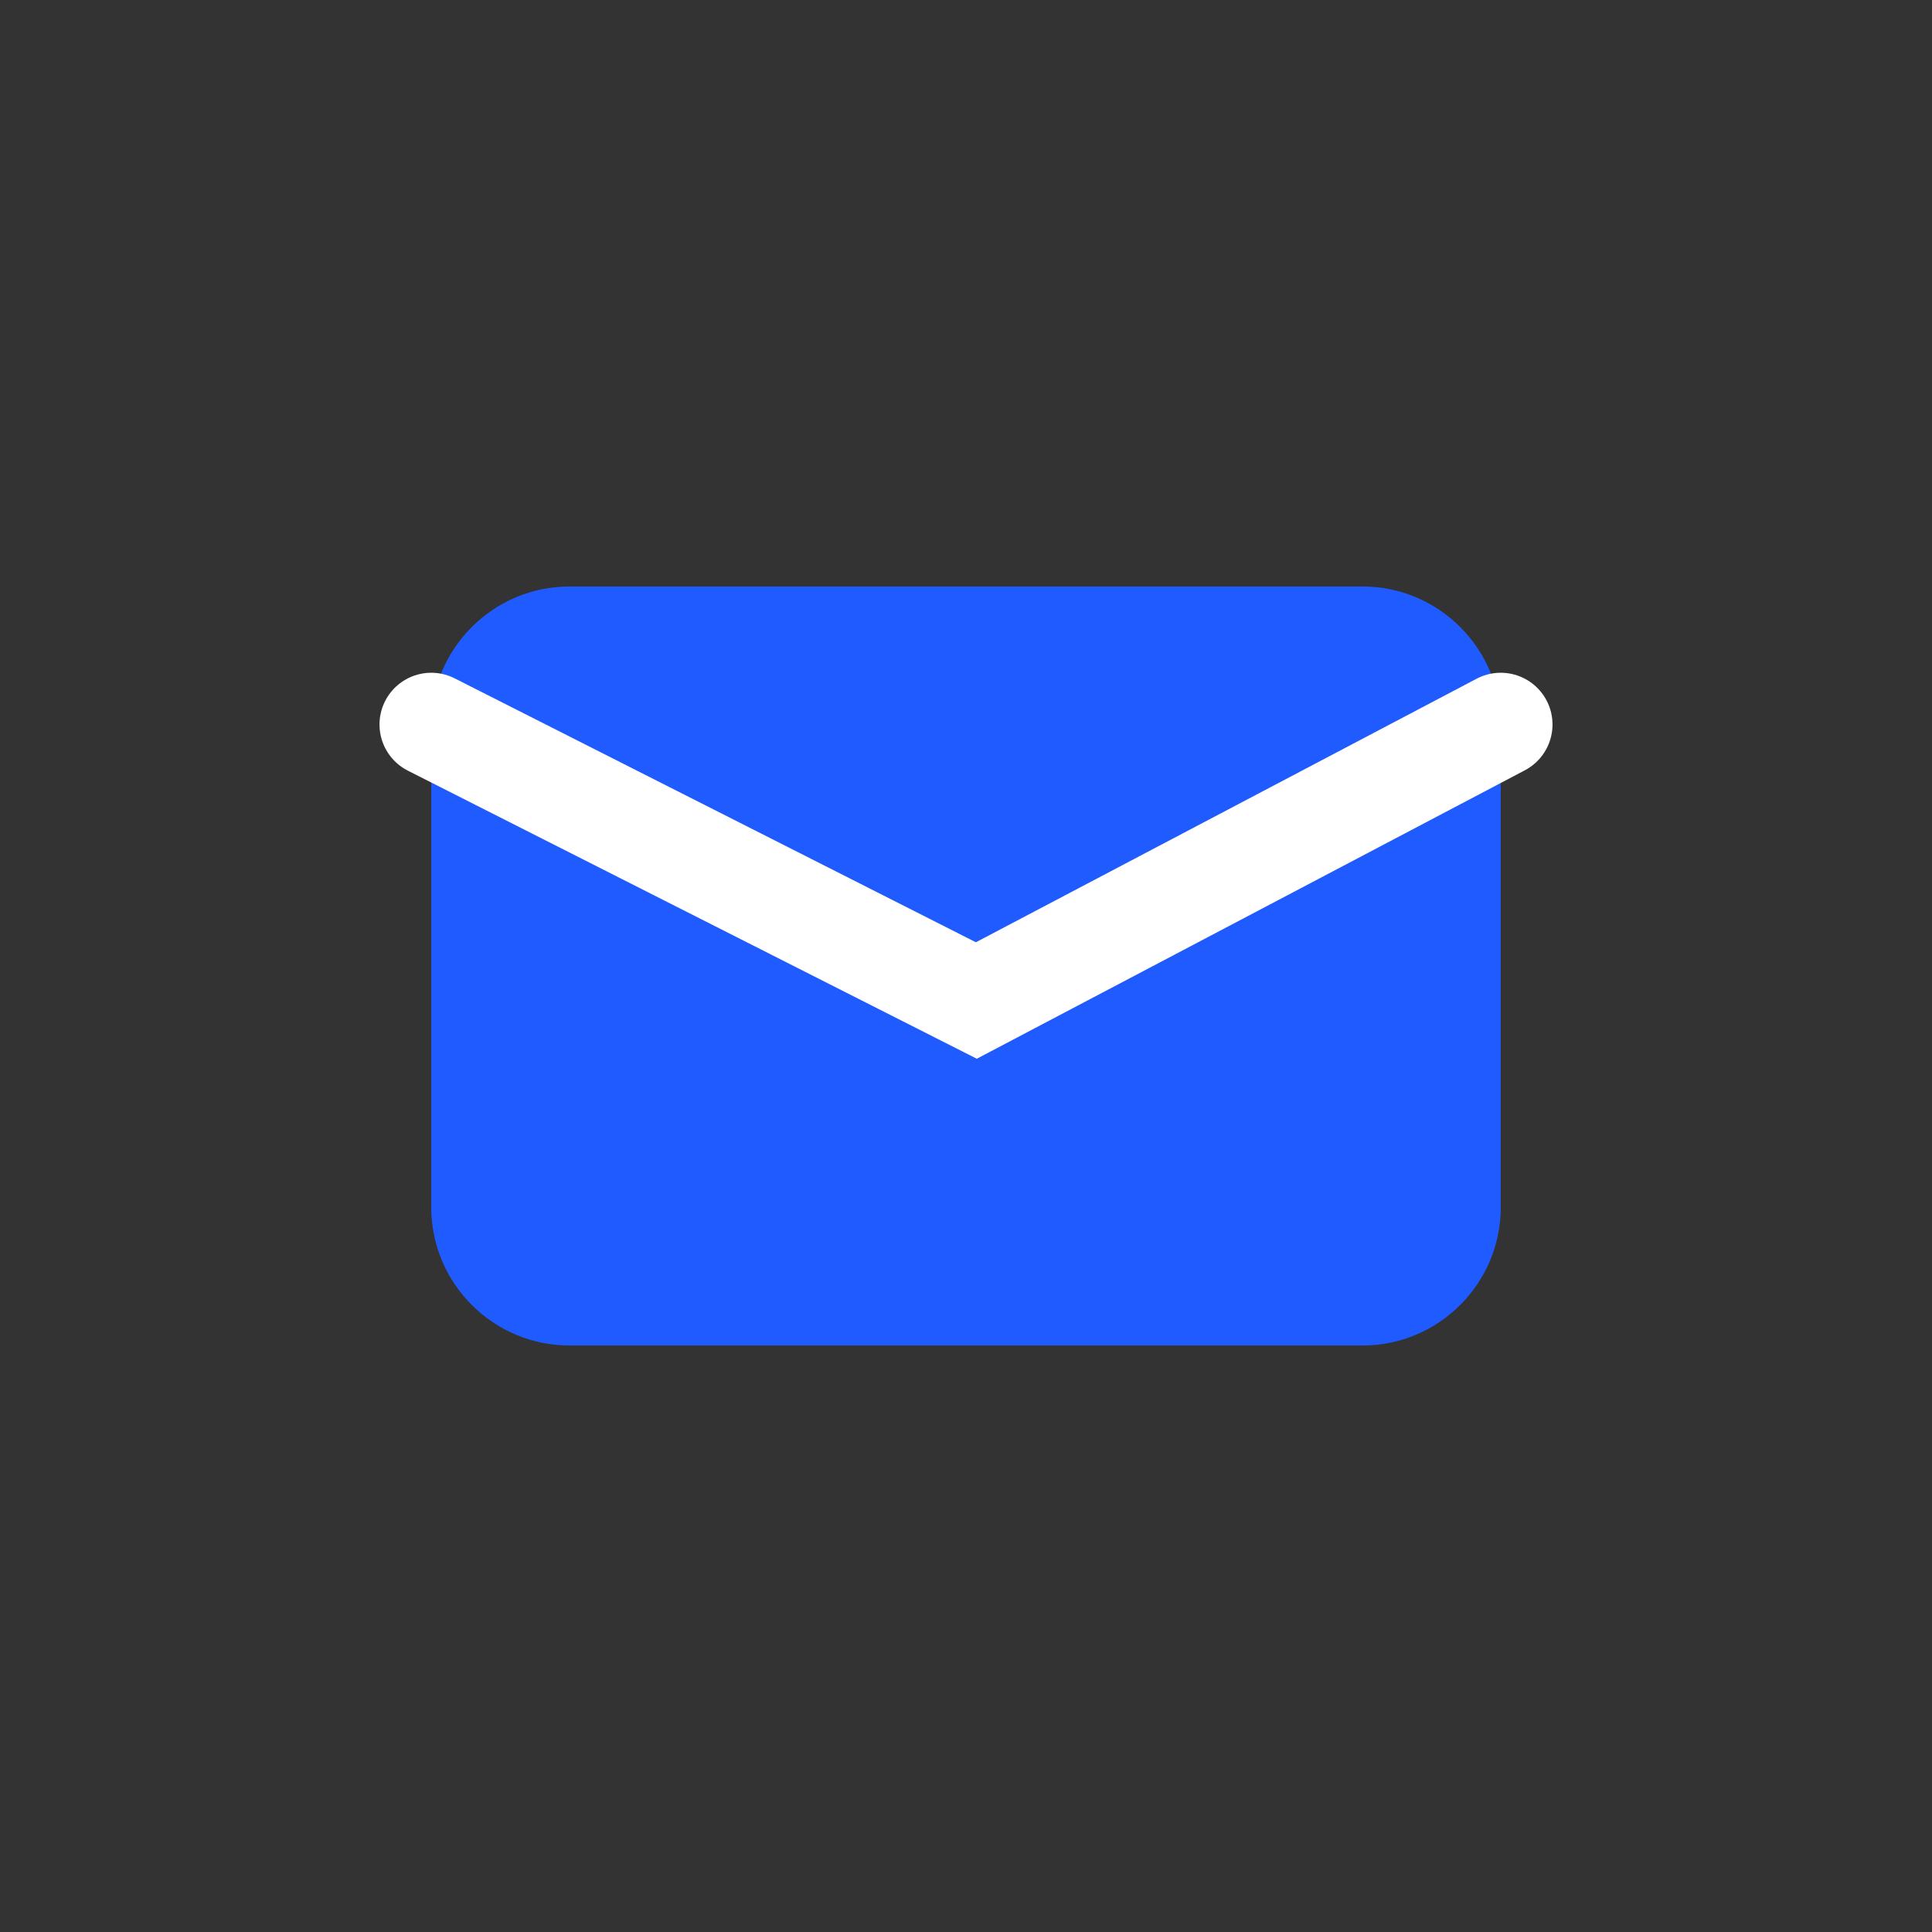
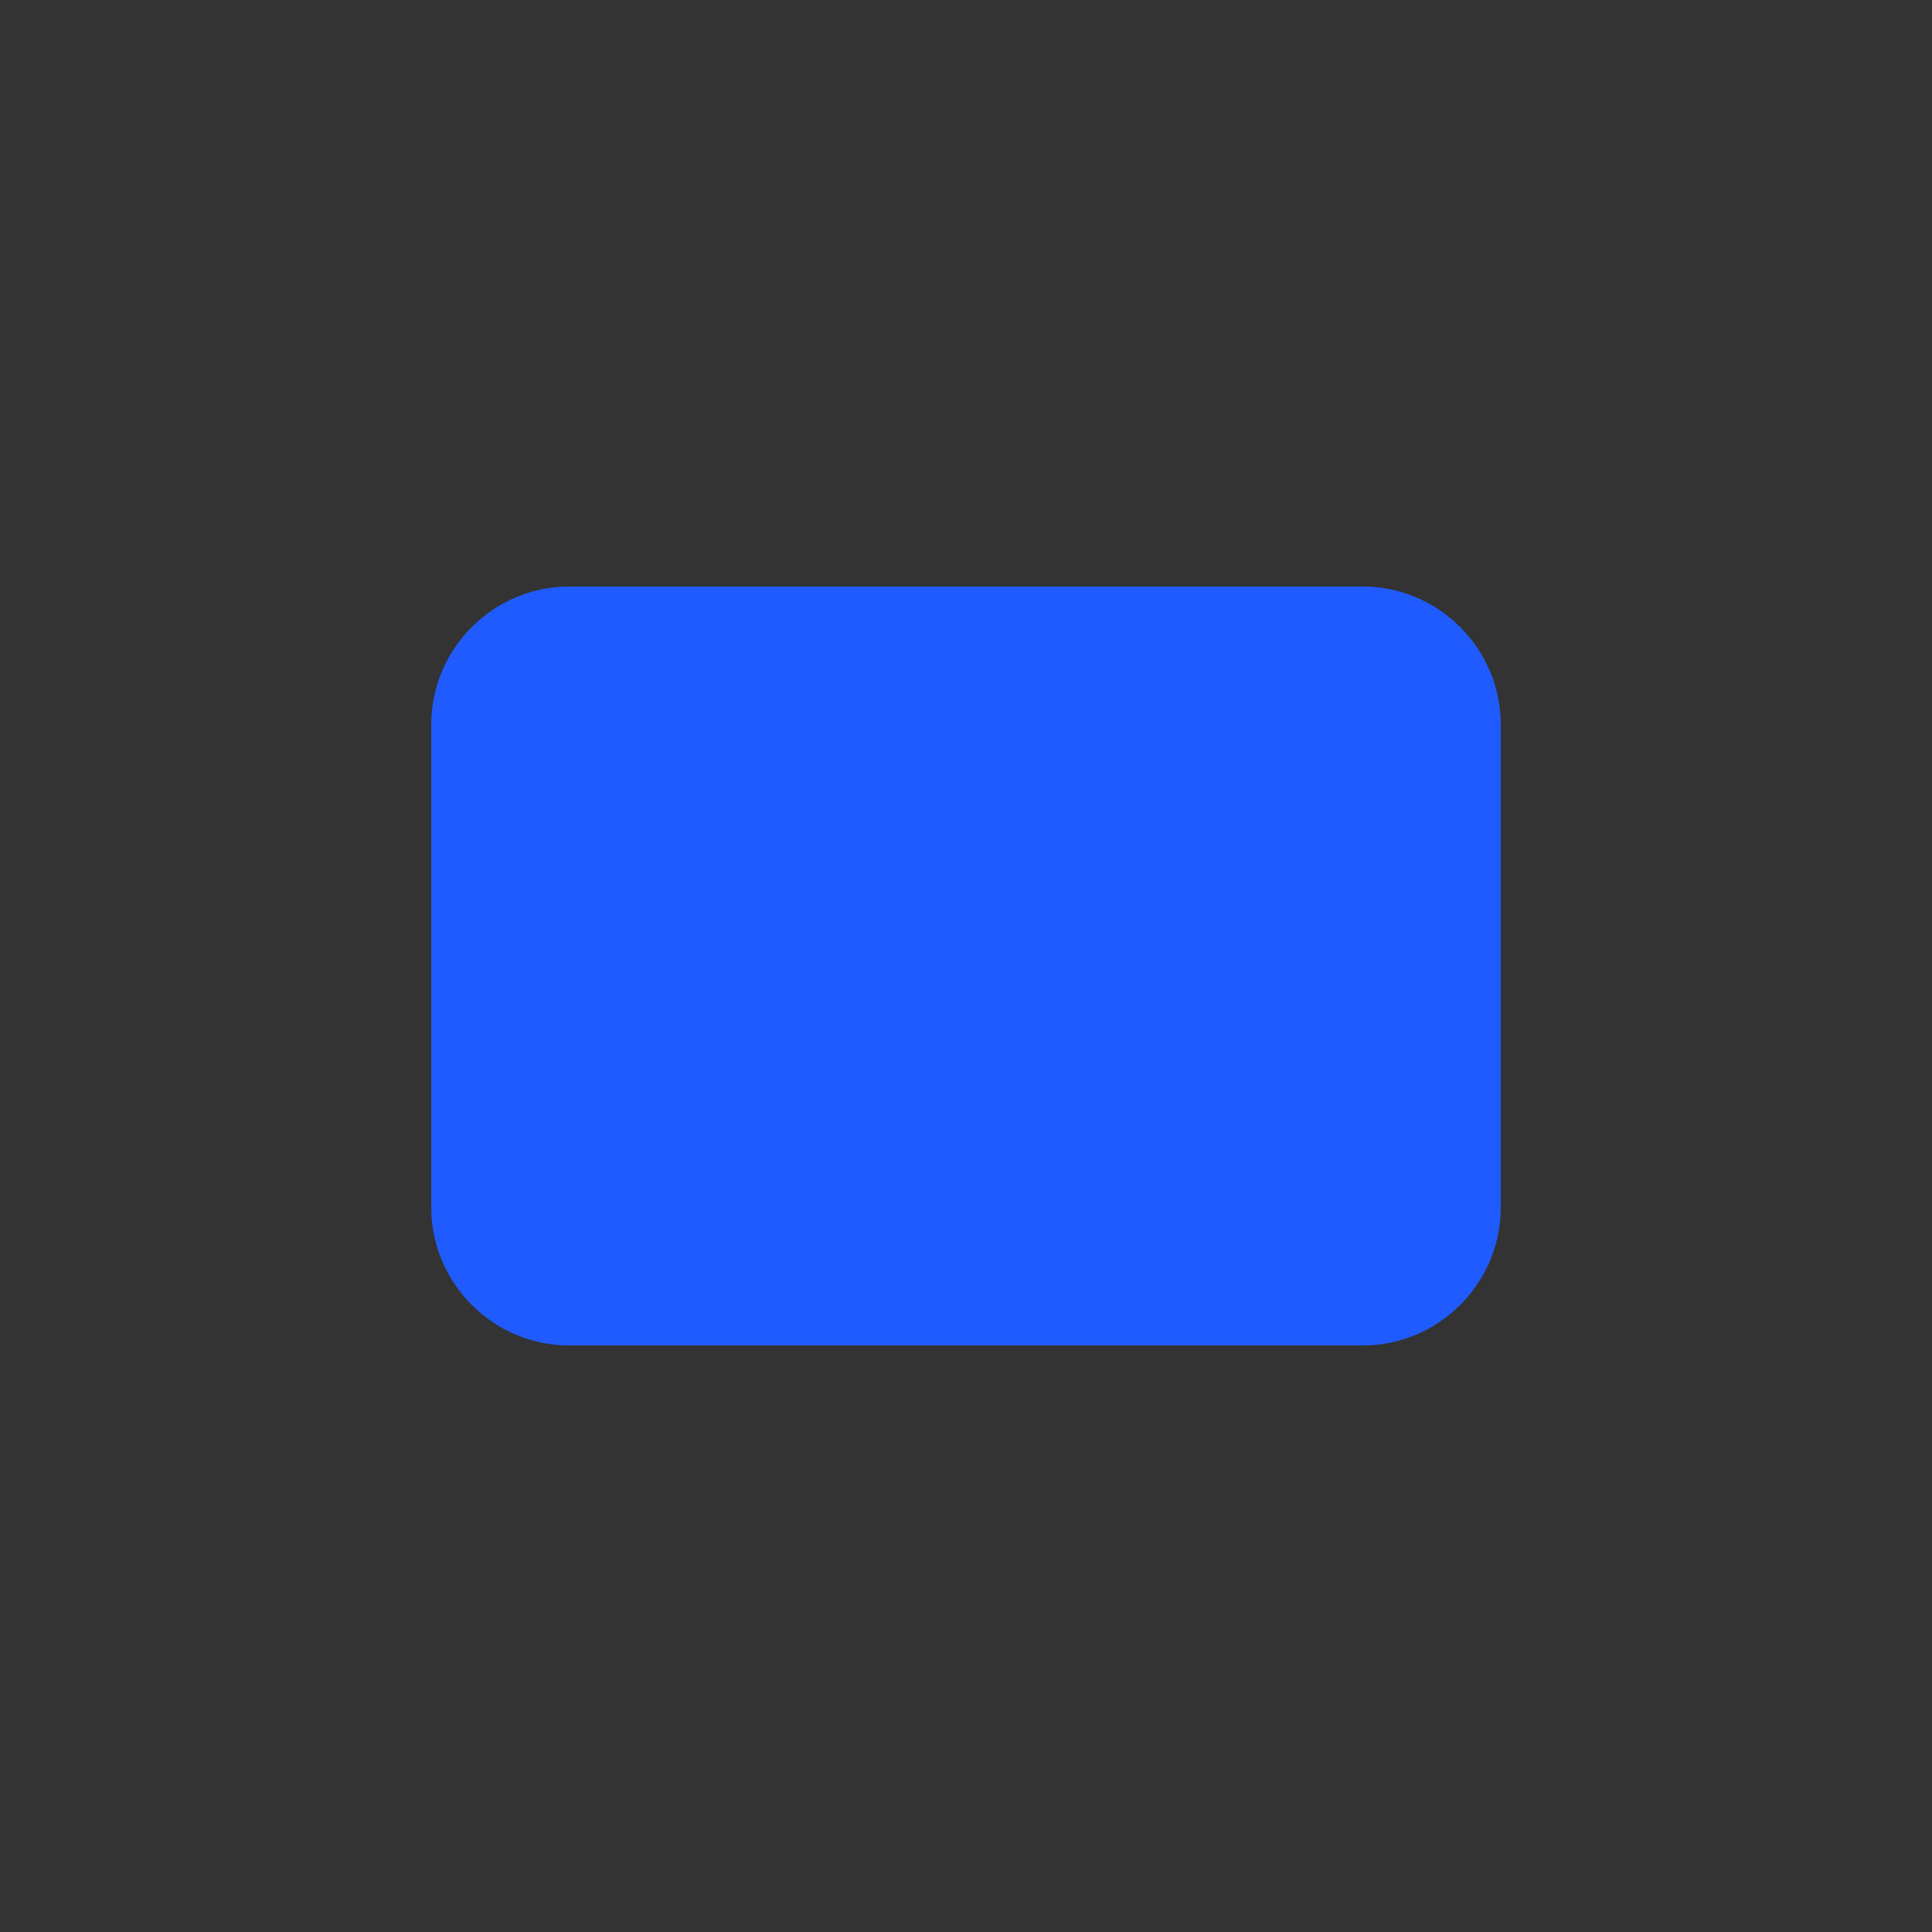
<svg xmlns="http://www.w3.org/2000/svg" version="1.1" id="Layer_1" x="0px" y="0px" viewBox="0 0 56 56" style="enable-background:new 0 0 56 56;" xml:space="preserve">
  <rect x="0" y="0" width="56" height="56" fill="#333333" stroke="none" />
  <style type="text/css">
	.st0{fill:#1F5BFF;}
	.st1{fill:none;stroke:#FFFFFF;stroke-width:3;stroke-linecap:round;}
</style>
  <path class="st0" d="M16.5,17h23c2.2,0,4,1.8,4,4v14c0,2.2-1.8,4-4,4h-23c-2.2,0-4-1.8-4-4V21C12.5,18.8,14.3,17,16.5,17z" />
-   <path class="st1" d="M12.5,21l15.8,8l15.2-8" />
</svg>